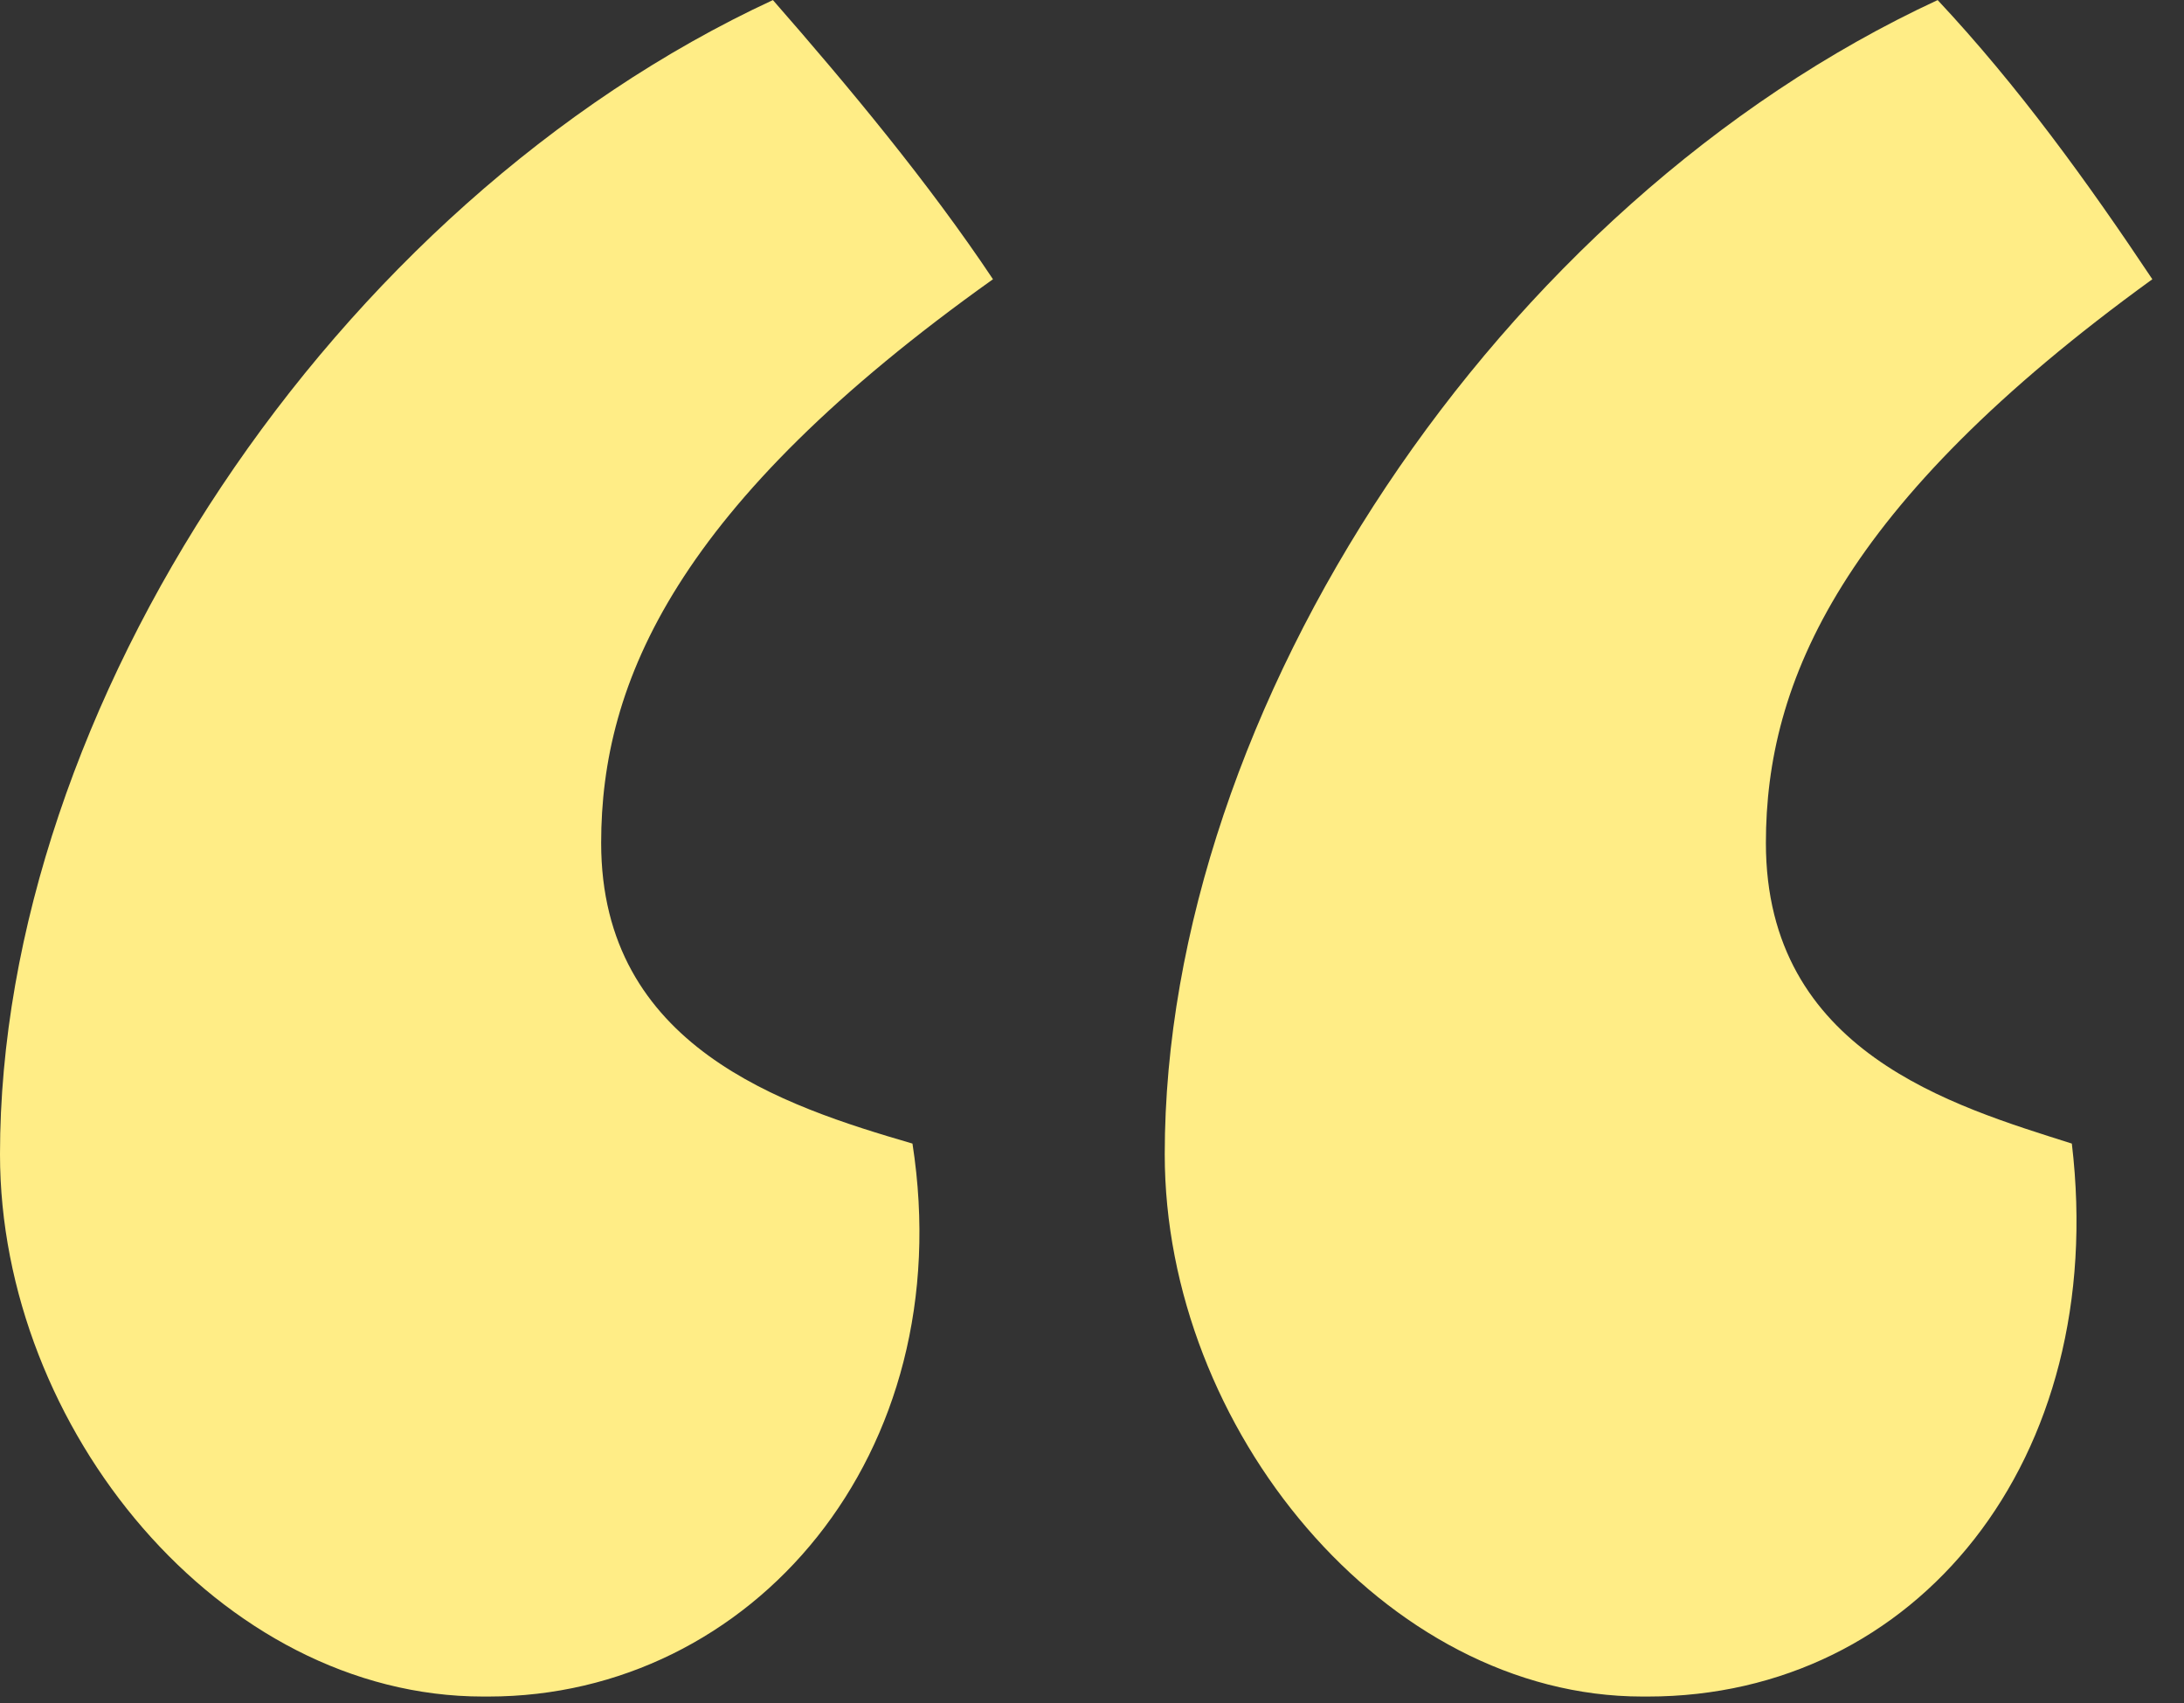
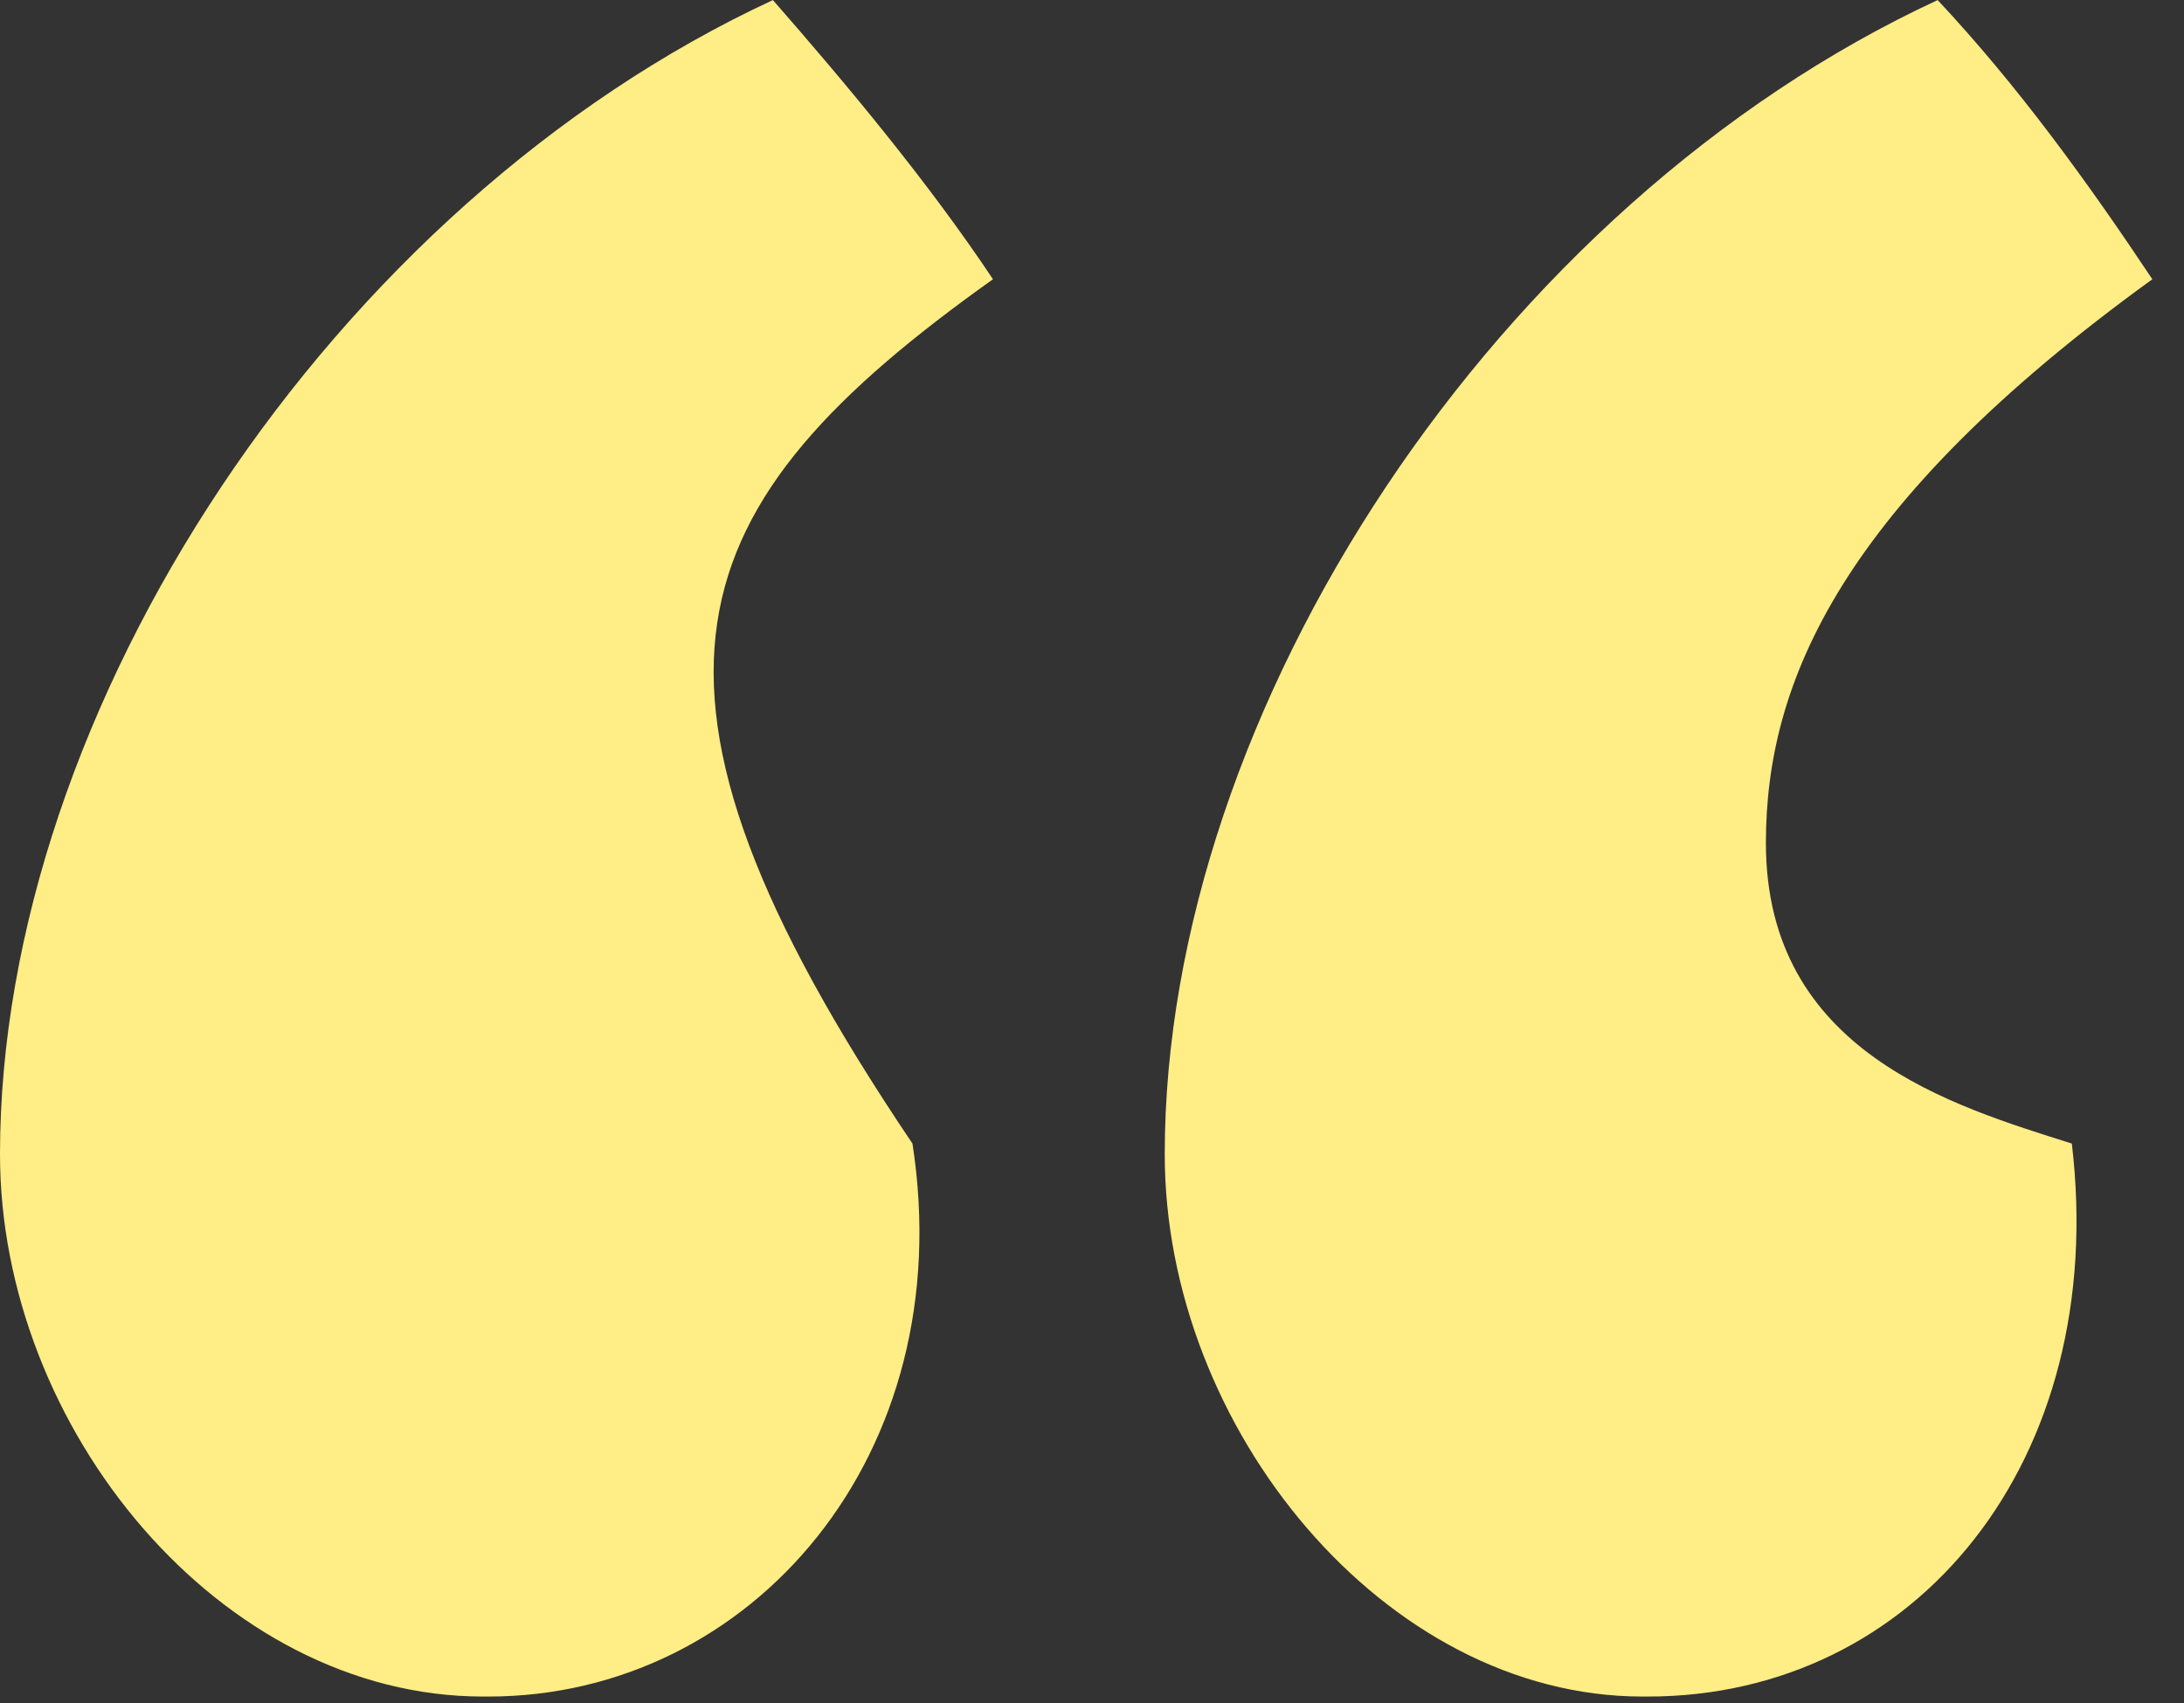
<svg xmlns="http://www.w3.org/2000/svg" width="59" height="46" viewBox="0 0 59 46" fill="none">
  <rect x="0" y="0" width="59" height="46" fill="#333333" stroke="none" />
-   <path d="M13.195 45.822C20.3 45.822 25.955 39.297 24.65 30.887C21.17 29.872 16.24 28.277 16.24 22.767C16.24 18.417 18.27 13.632 26.825 7.542C25.085 4.932 22.91 2.322 20.88 0.002C8.99 5.512 0 19.142 0 31.177C0 38.572 5.945 45.822 13.05 45.822H13.195ZM44.515 45.822C51.765 45.822 56.985 39.442 55.97 30.887C52.78 29.872 47.705 28.422 47.705 22.767C47.705 18.417 49.735 13.632 58.145 7.542C56.405 4.932 54.52 2.322 52.345 0.002C40.455 5.512 31.465 19.142 31.465 31.177C31.465 38.572 37.41 45.822 44.37 45.822H44.515Z" fill="#FFED86" />
+   <path d="M13.195 45.822C20.3 45.822 25.955 39.297 24.65 30.887C16.24 18.417 18.27 13.632 26.825 7.542C25.085 4.932 22.91 2.322 20.88 0.002C8.99 5.512 0 19.142 0 31.177C0 38.572 5.945 45.822 13.05 45.822H13.195ZM44.515 45.822C51.765 45.822 56.985 39.442 55.97 30.887C52.78 29.872 47.705 28.422 47.705 22.767C47.705 18.417 49.735 13.632 58.145 7.542C56.405 4.932 54.52 2.322 52.345 0.002C40.455 5.512 31.465 19.142 31.465 31.177C31.465 38.572 37.41 45.822 44.37 45.822H44.515Z" fill="#FFED86" />
</svg>